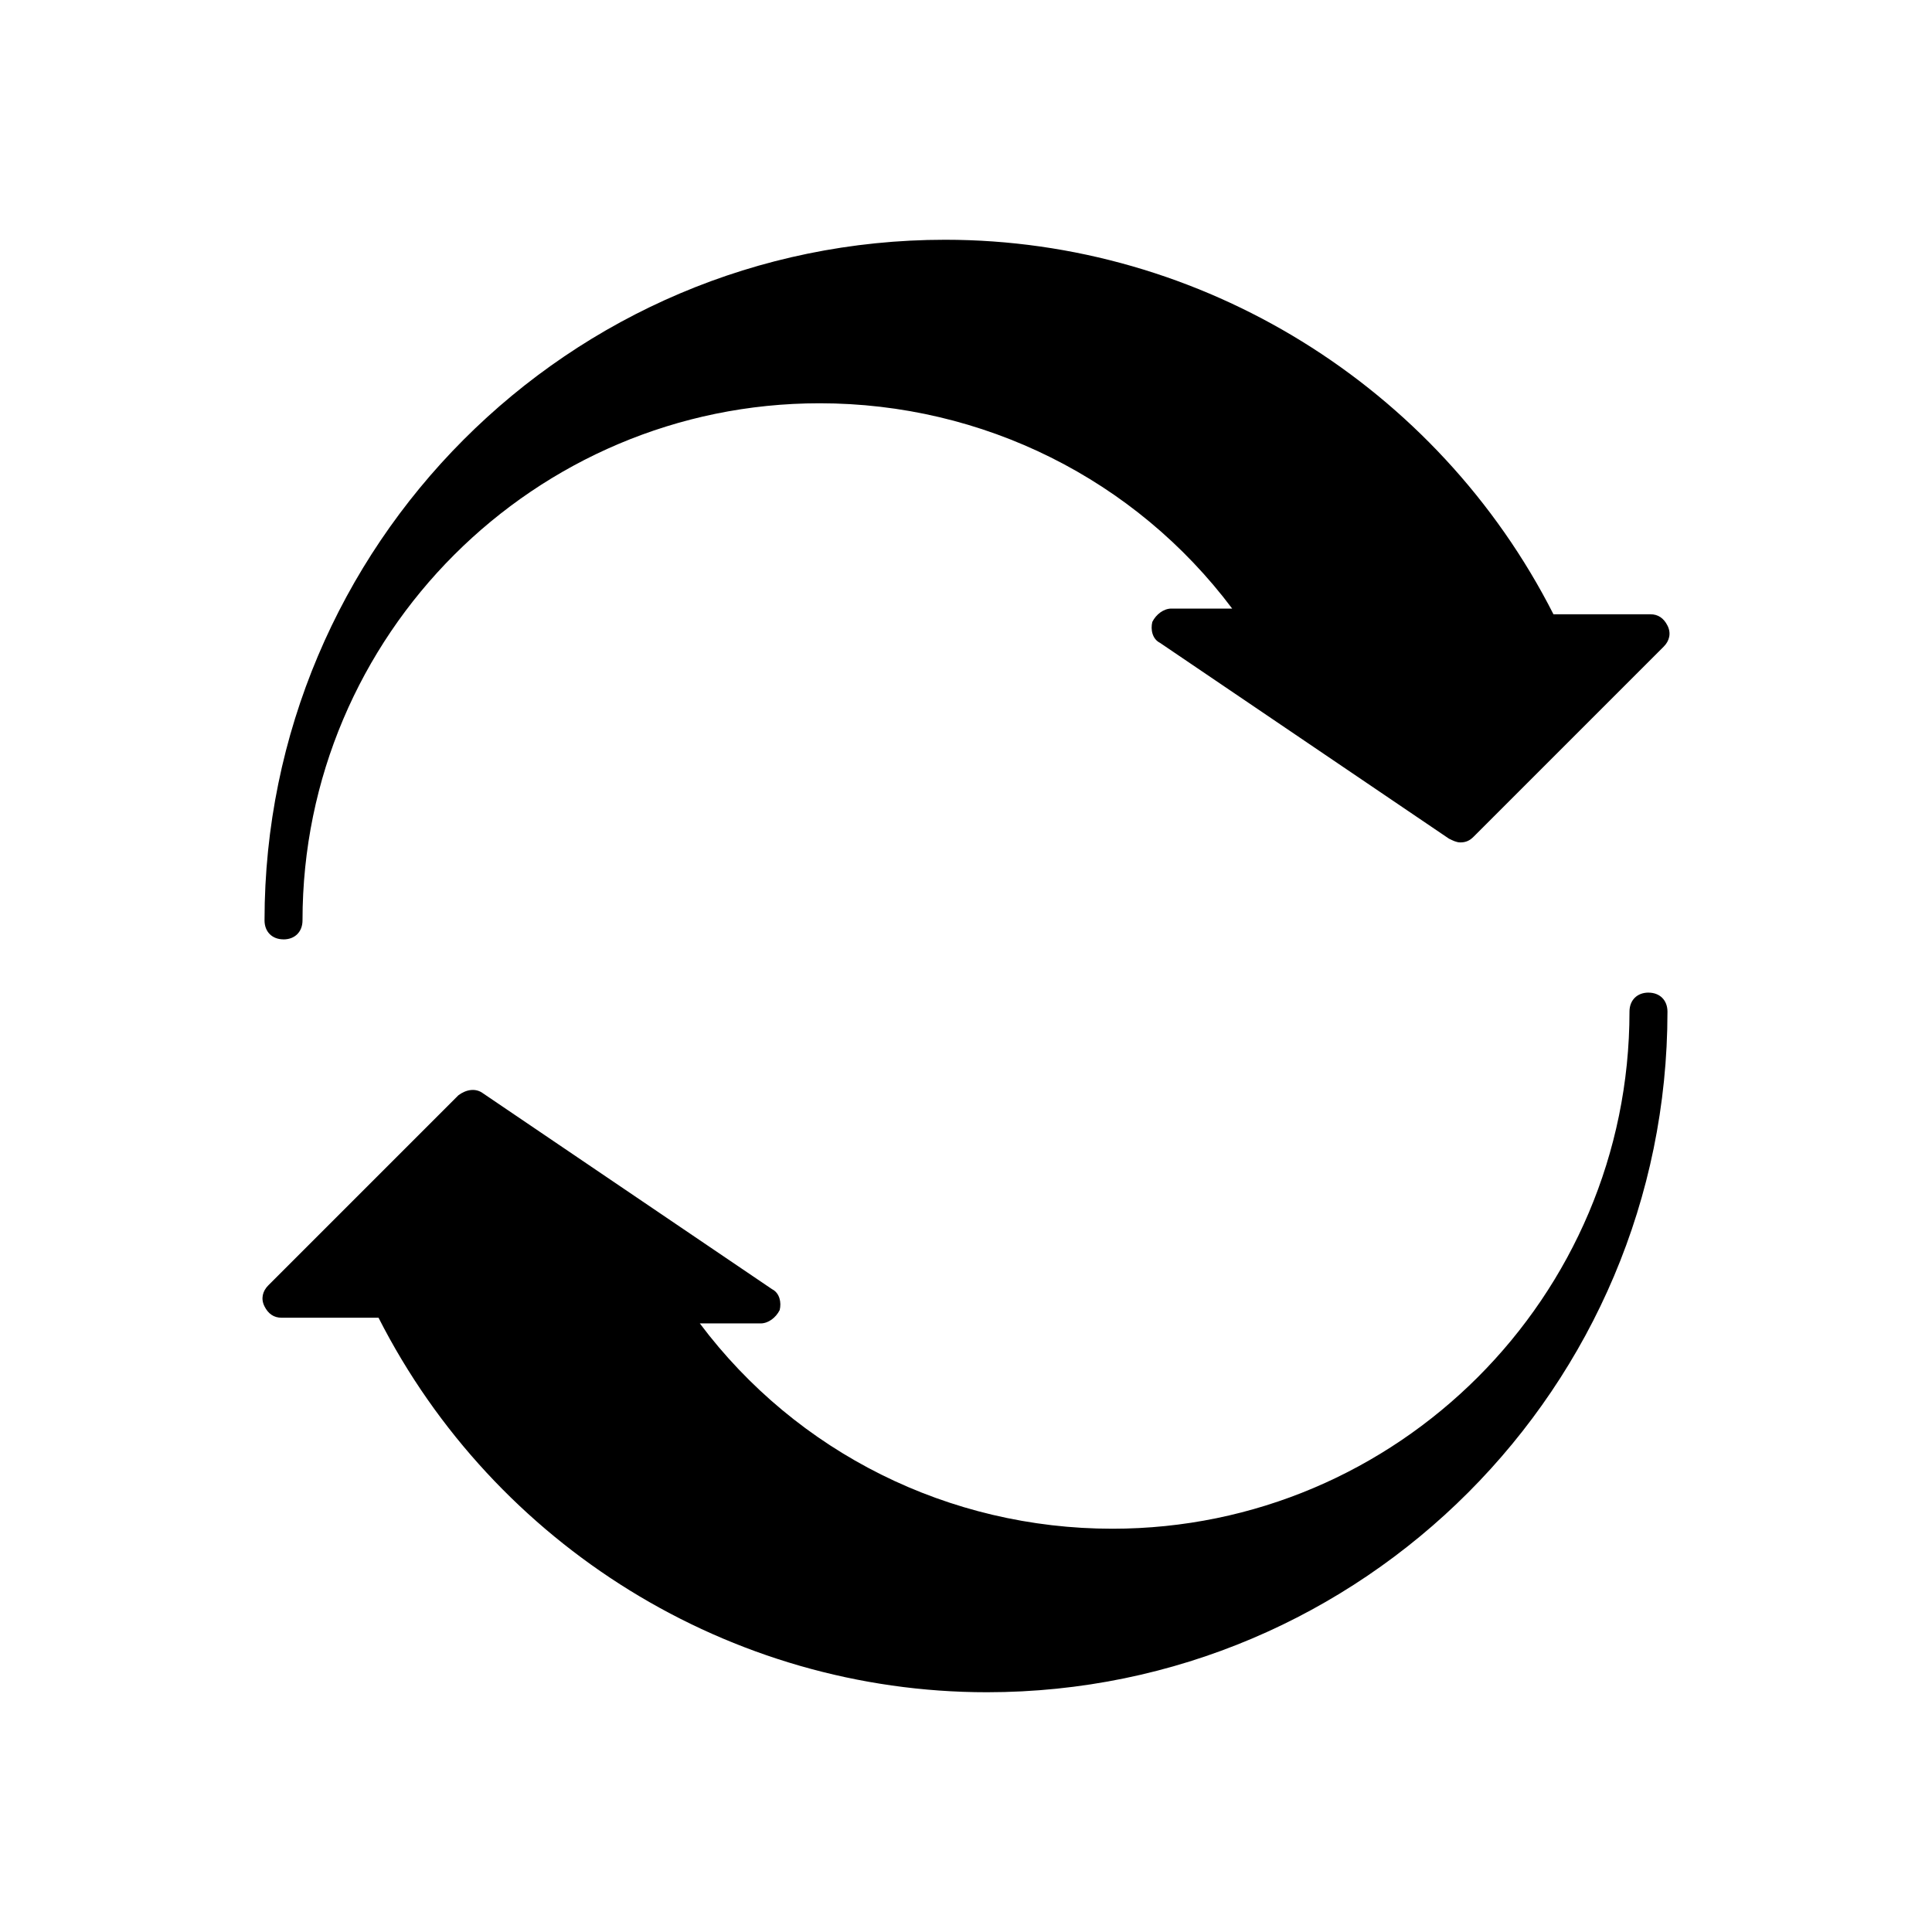
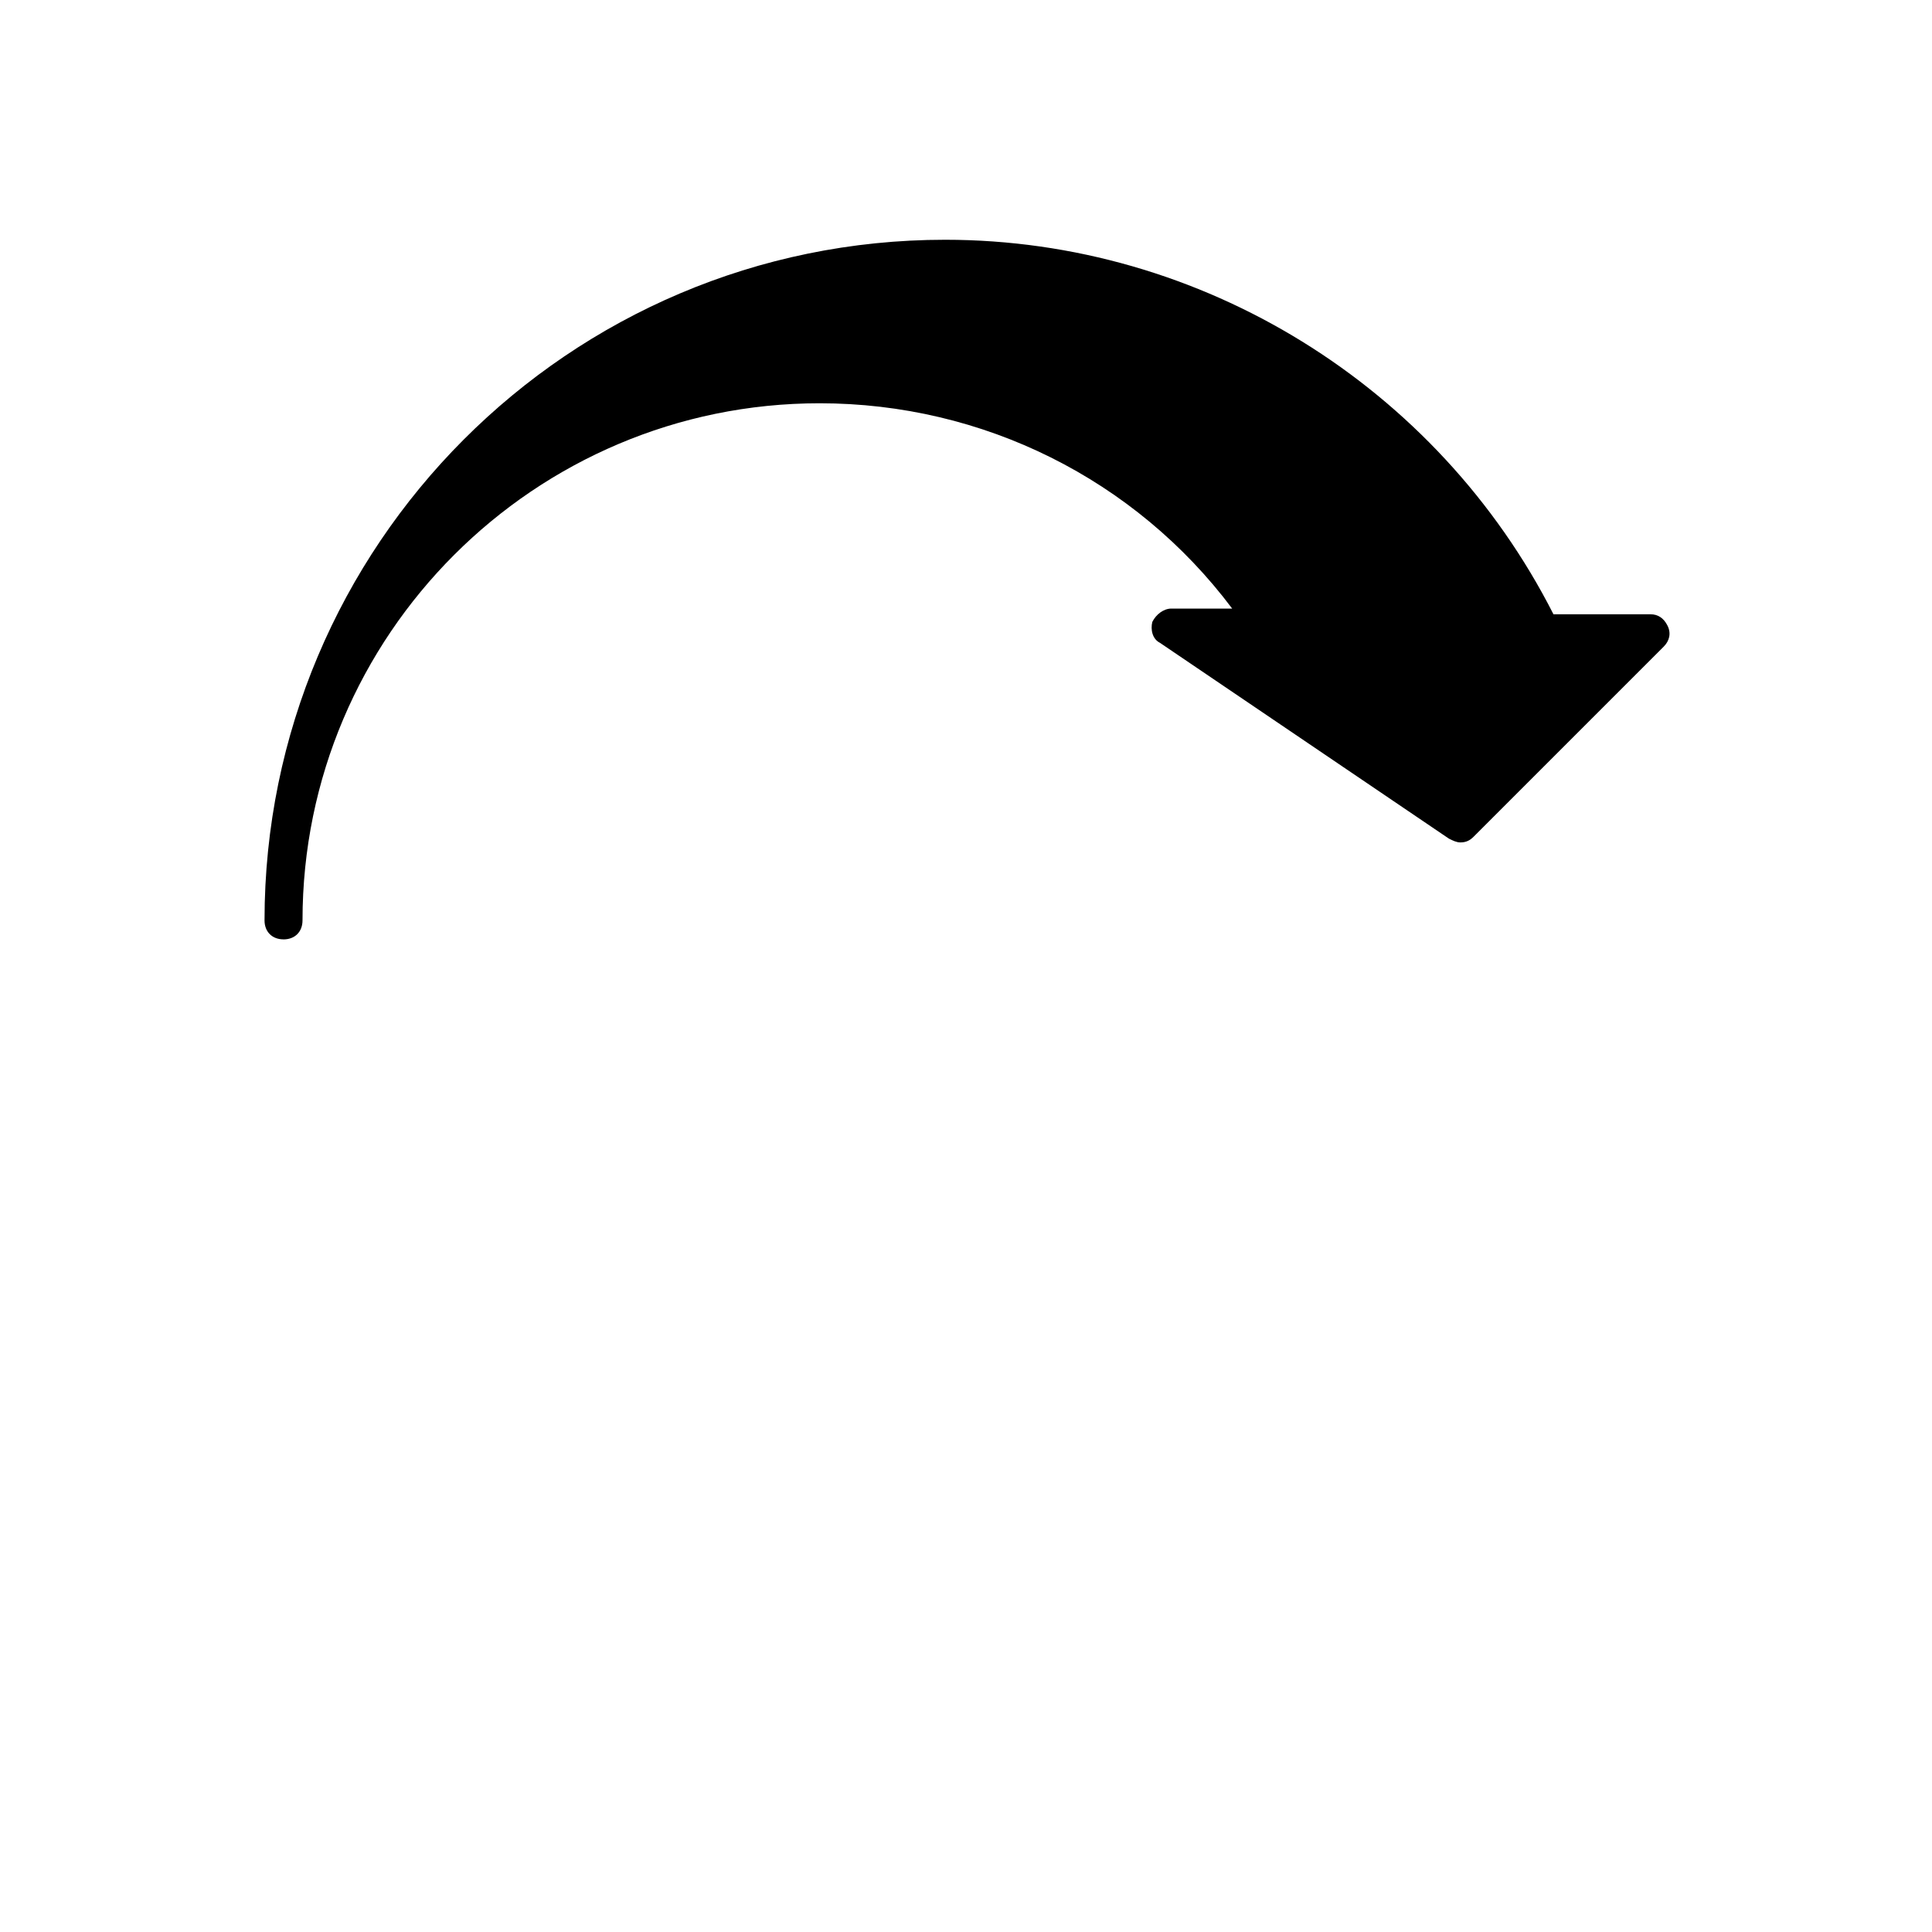
<svg xmlns="http://www.w3.org/2000/svg" fill="#000000" width="800px" height="800px" version="1.1" viewBox="144 144 512 512">
  <g>
    <path d="m219.13 392.95c3.023 0 5.039-2.016 5.039-5.039 0-75.57 61.465-137.04 137.04-137.04 43.328 0 83.633 20.152 109.33 54.41h-16.121c-2.016 0-4.031 1.512-5.039 3.527-0.504 2.016 0 4.535 2.016 5.543l76.578 51.891c1.008 0.504 2.016 1.008 3.023 1.008 1.512 0 2.519-0.504 3.527-1.512l50.383-50.383c1.512-1.512 2.016-3.527 1.008-5.543-1.008-2.016-2.519-3.023-4.535-3.023h-25.695c-30.73-60.457-93.203-99.25-161.22-99.25-99.754 0-180.36 81.113-180.36 180.36-0.004 3.027 2.012 5.043 5.035 5.043z" />
-     <path d="m580.87 407.05c-3.023 0-5.039 2.016-5.039 5.039 0 75.57-61.465 137.04-137.04 137.04-43.328 0-83.633-20.152-109.33-54.41h16.121c2.016 0 4.031-1.512 5.039-3.527 0.504-2.016 0-4.535-2.016-5.543l-76.578-51.891c-2.016-1.512-4.535-1.008-6.551 0.504l-50.383 50.383c-1.512 1.512-2.016 3.527-1.008 5.543 1.008 2.016 2.519 3.023 4.535 3.023h25.695c30.73 60.457 93.203 99.25 161.22 99.25 99.754 0 180.36-81.113 180.36-180.36 0-3.027-2.012-5.043-5.035-5.043z" />
  </g>
</svg>